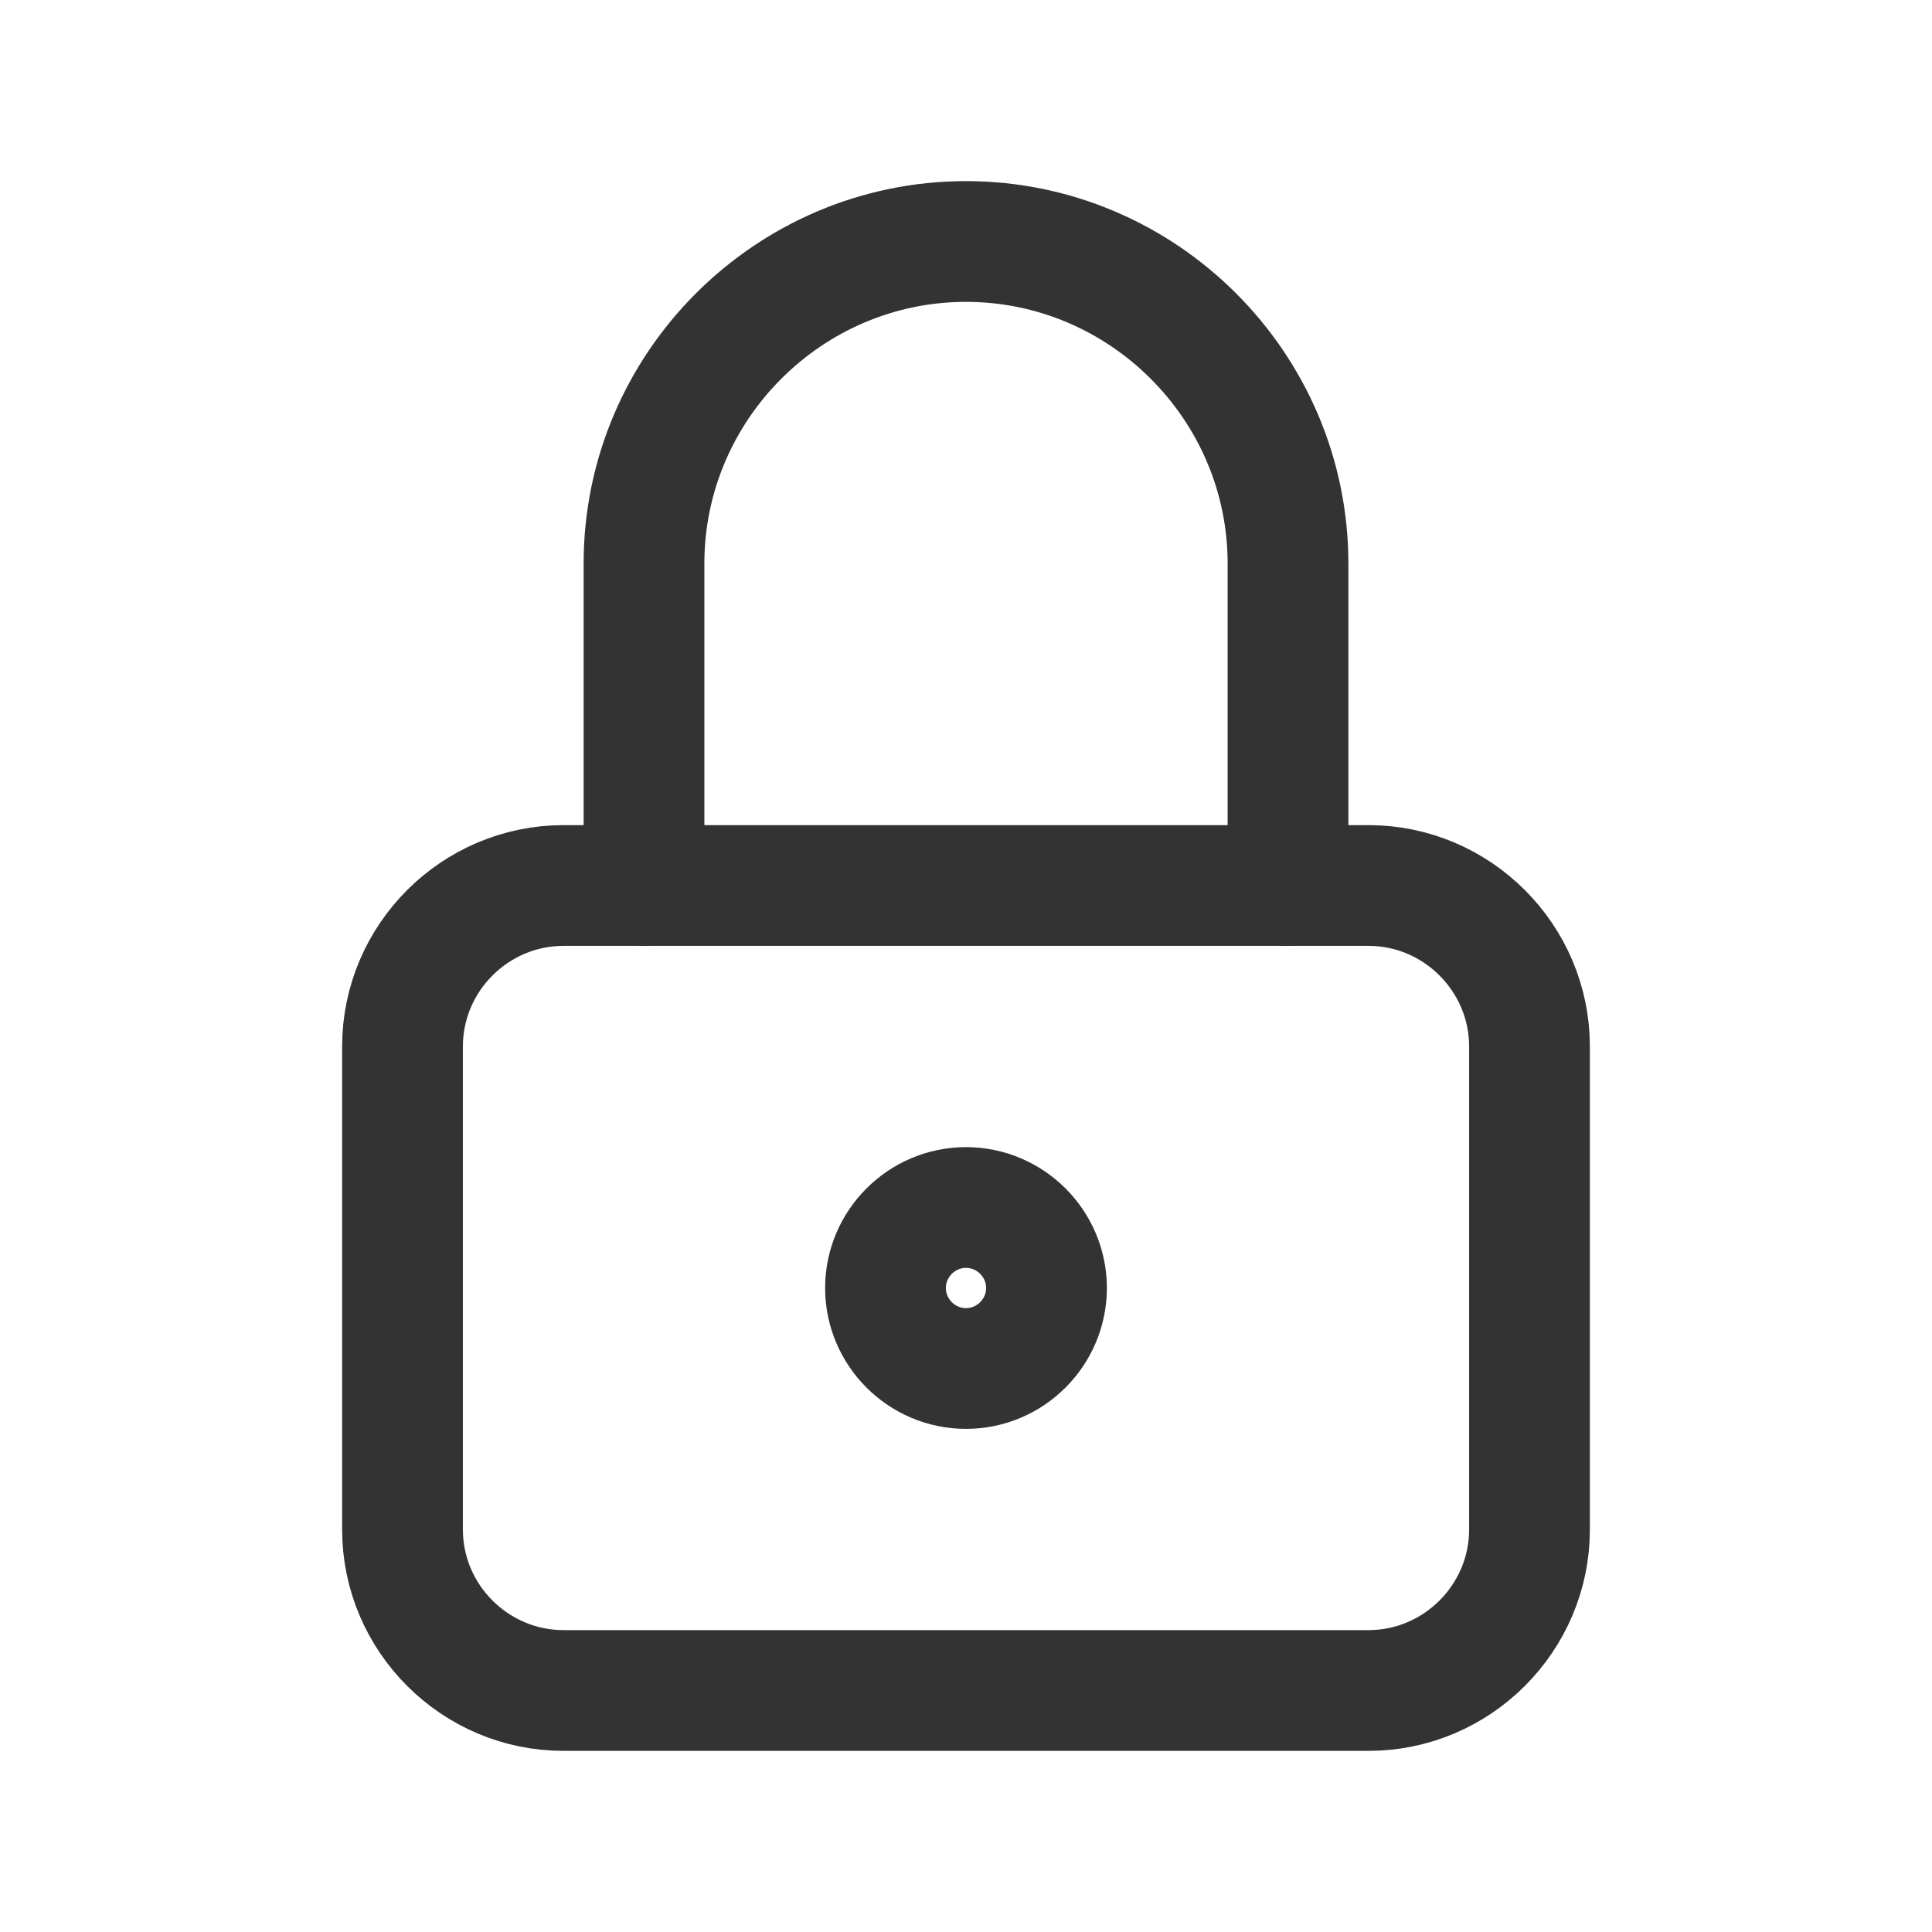
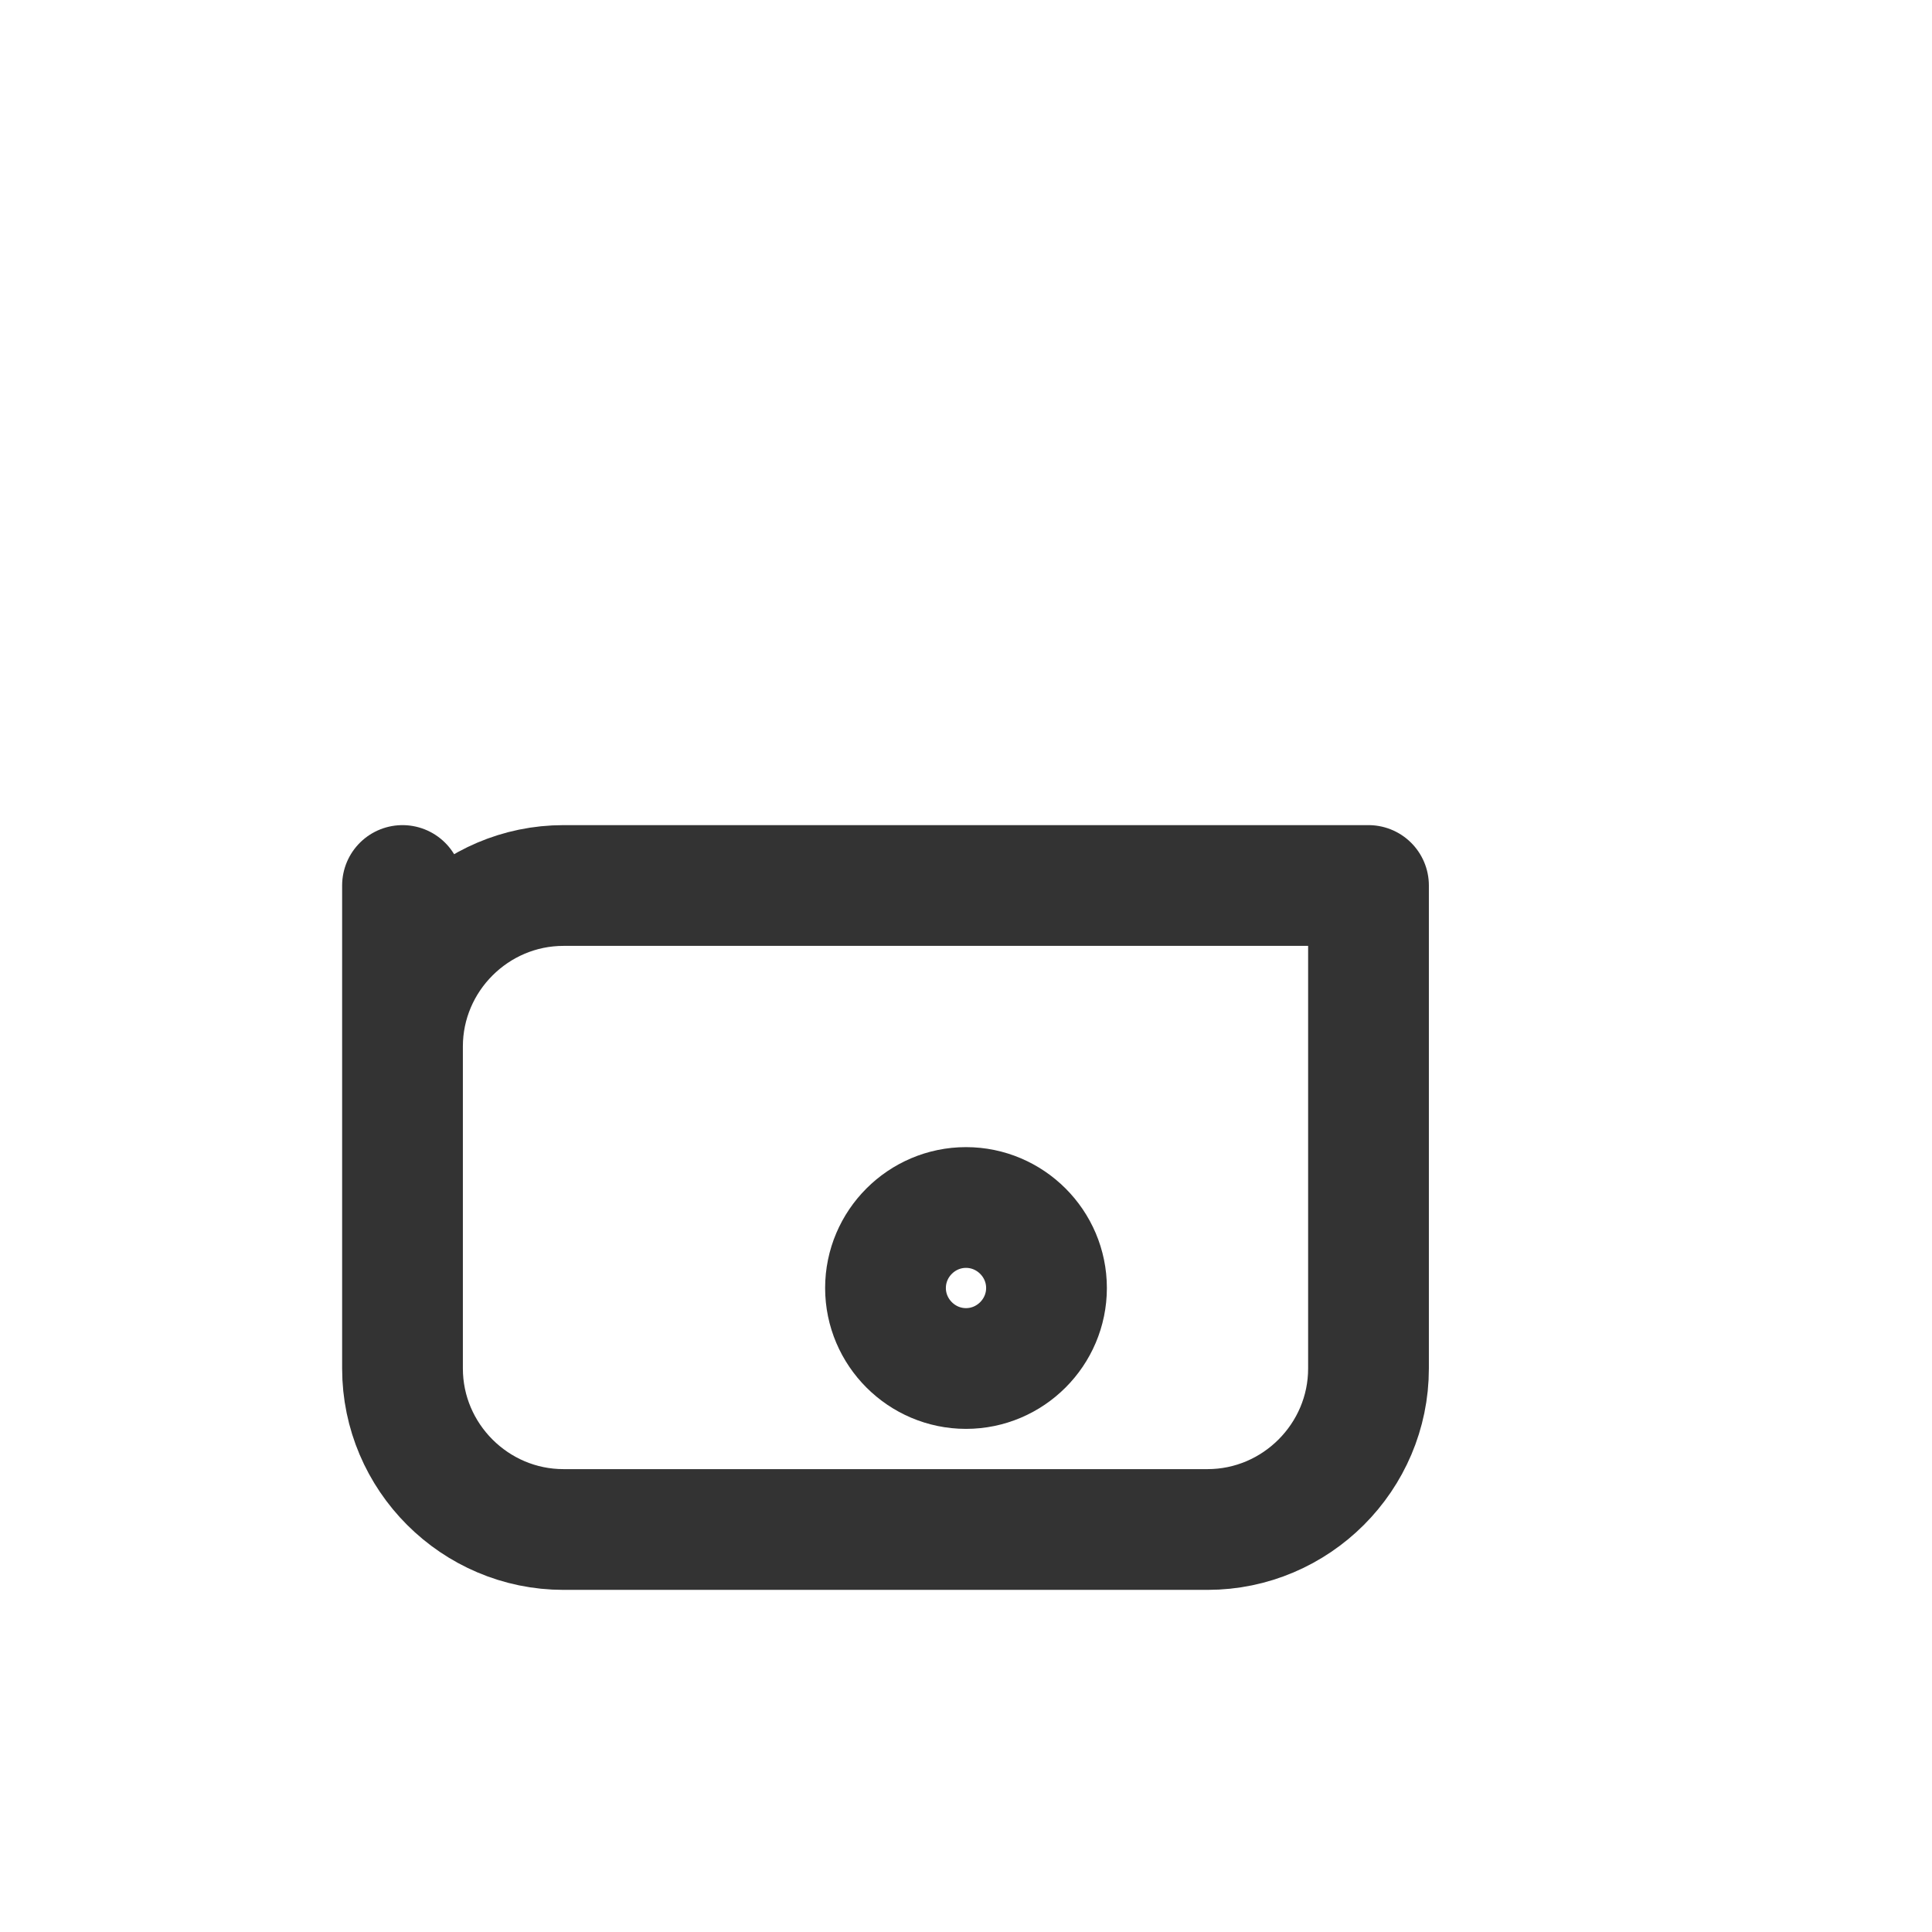
<svg xmlns="http://www.w3.org/2000/svg" id="Layer_1" version="1.1" viewBox="0 0 48 48">
  <defs>
    <style>
      .st0 {
        fill: none;
        stroke: #333;
        stroke-linecap: round;
        stroke-linejoin: round;
        stroke-width: 3px;
      }
    </style>
  </defs>
-   <path class="st0" d="M10,26c0-2.2,1.8-4,4-4h20c2.2,0,4,1.8,4,4v12c0,2.2-1.8,4-4,4H14c-2.2,0-4-1.8-4-4v-12Z" />
+   <path class="st0" d="M10,26c0-2.2,1.8-4,4-4h20v12c0,2.2-1.8,4-4,4H14c-2.2,0-4-1.8-4-4v-12Z" />
  <path class="st0" d="M22,32c0,1.1.9,2,2,2s2-.9,2-2-.9-2-2-2-2,.9-2,2" />
-   <path class="st0" d="M16,22v-8c0-4.4,3.6-8,8-8s8,3.6,8,8v8" />
</svg>